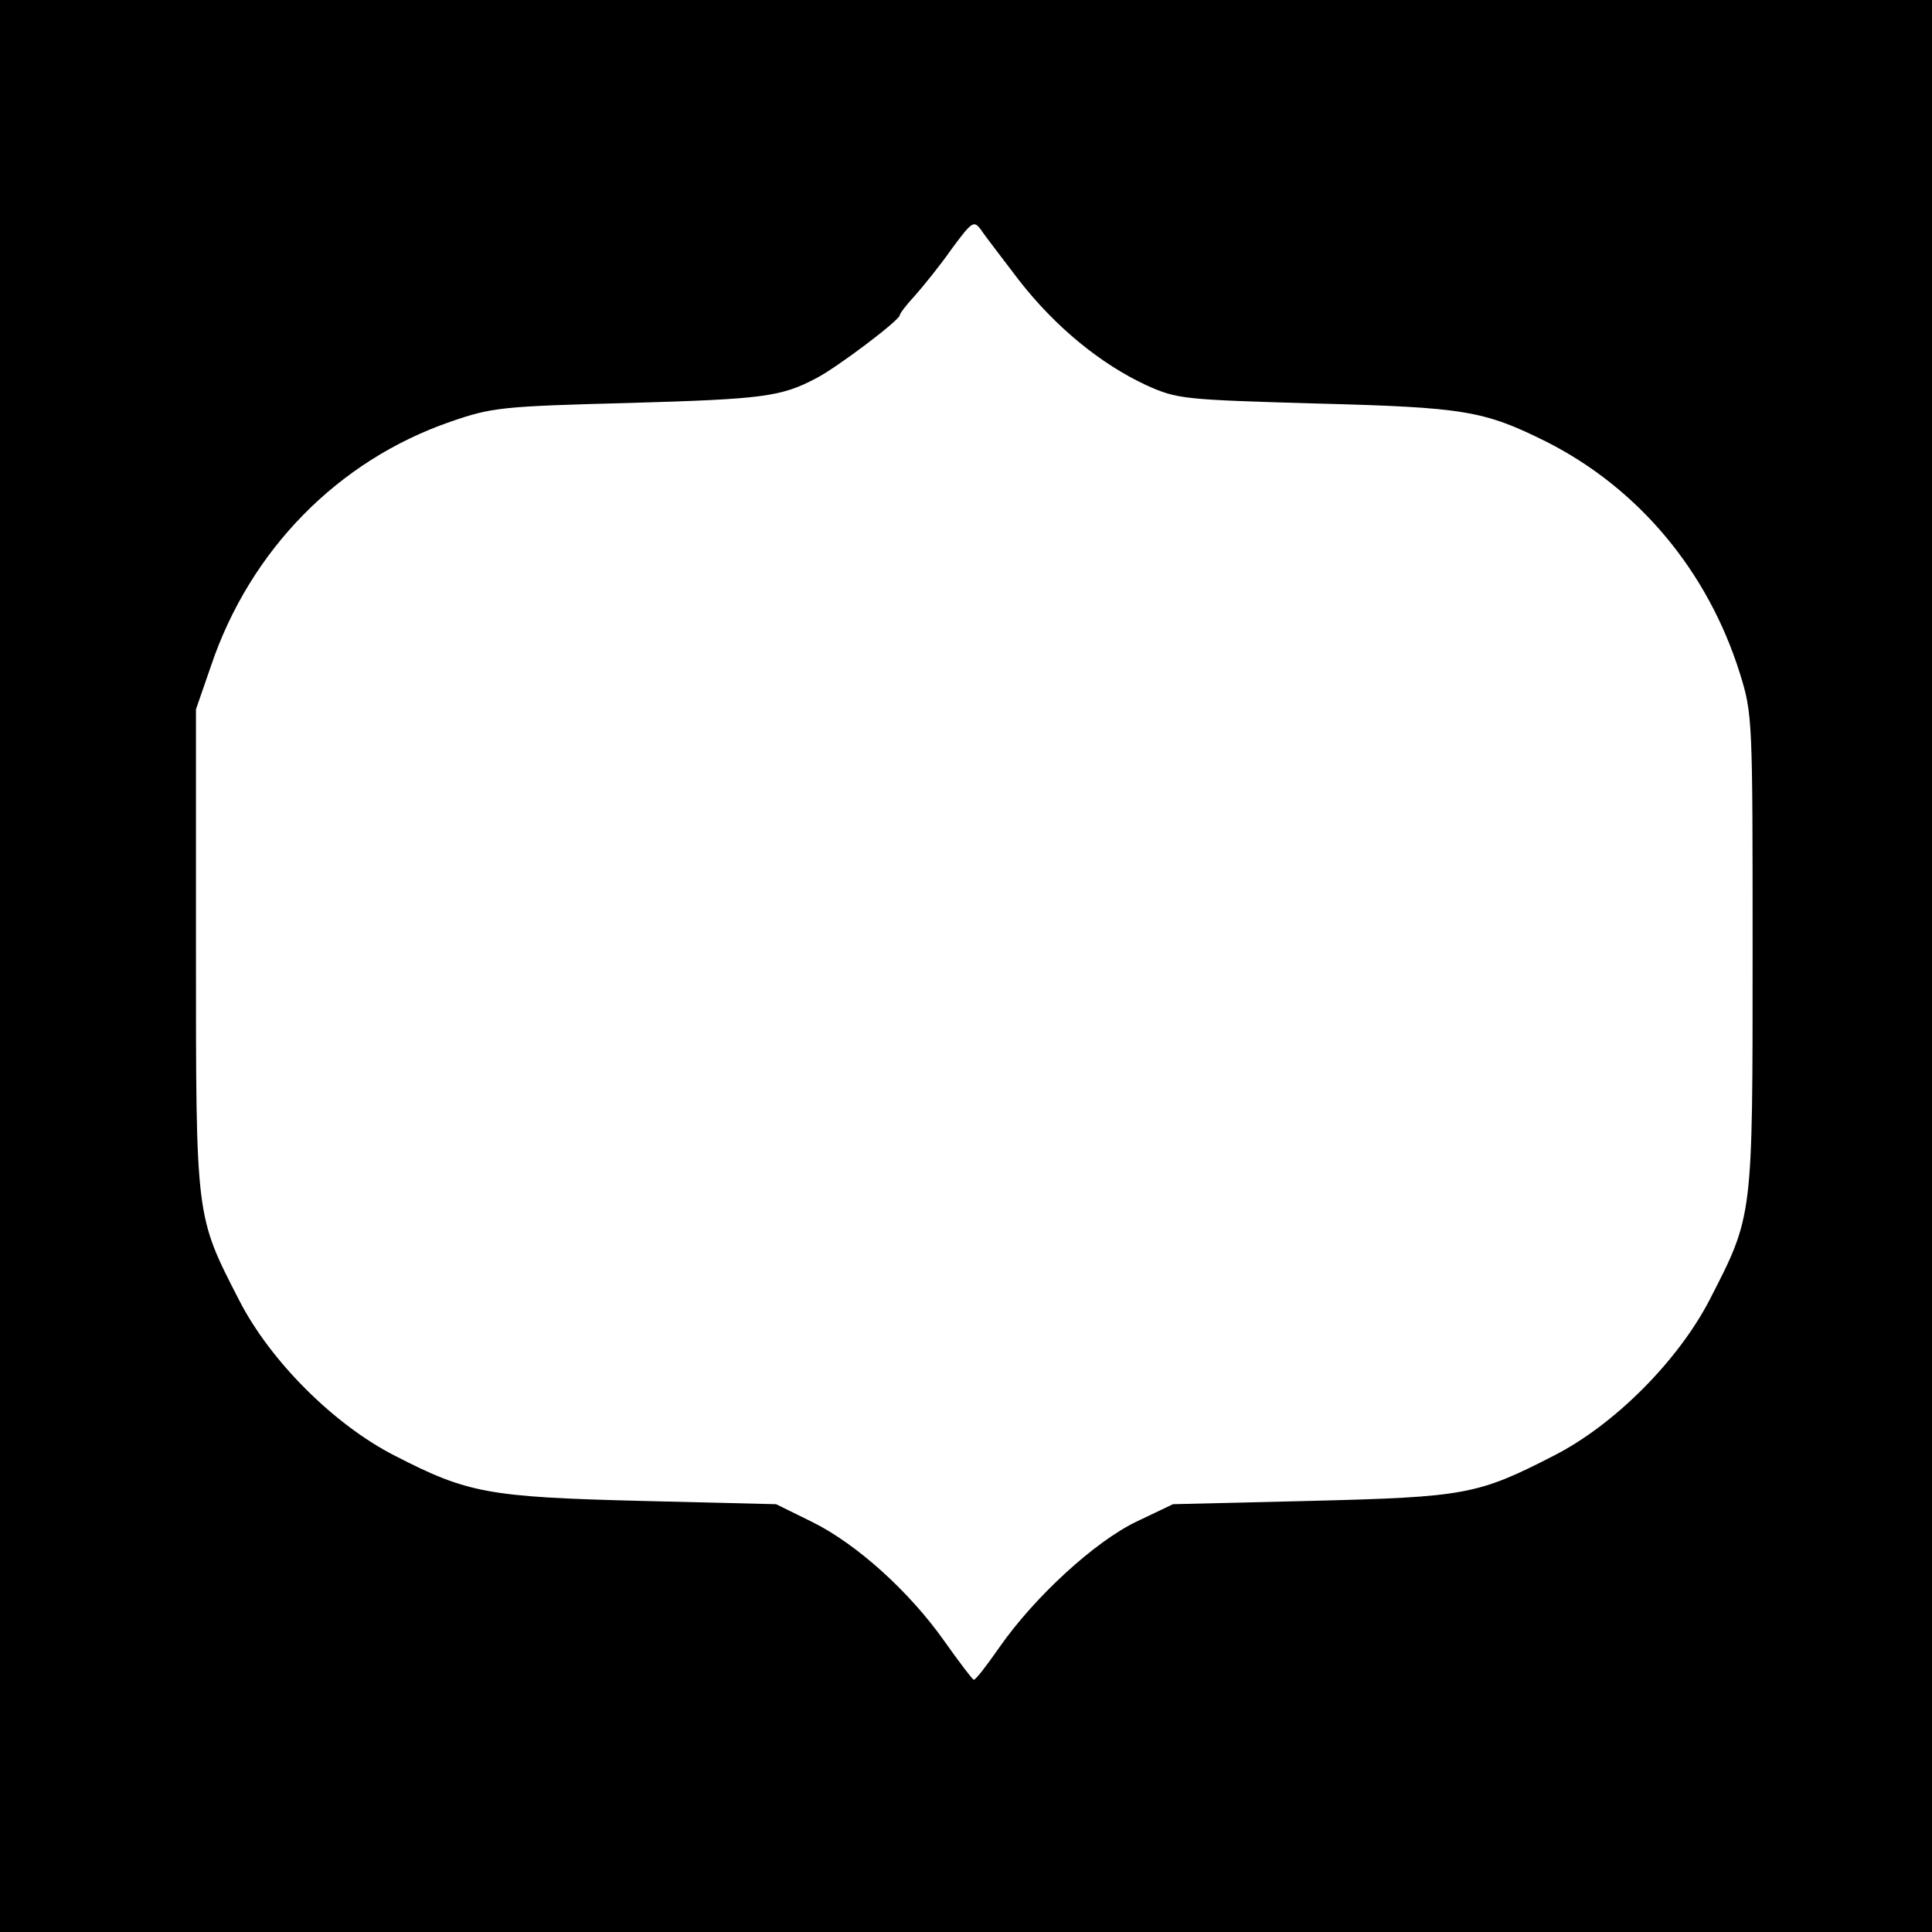
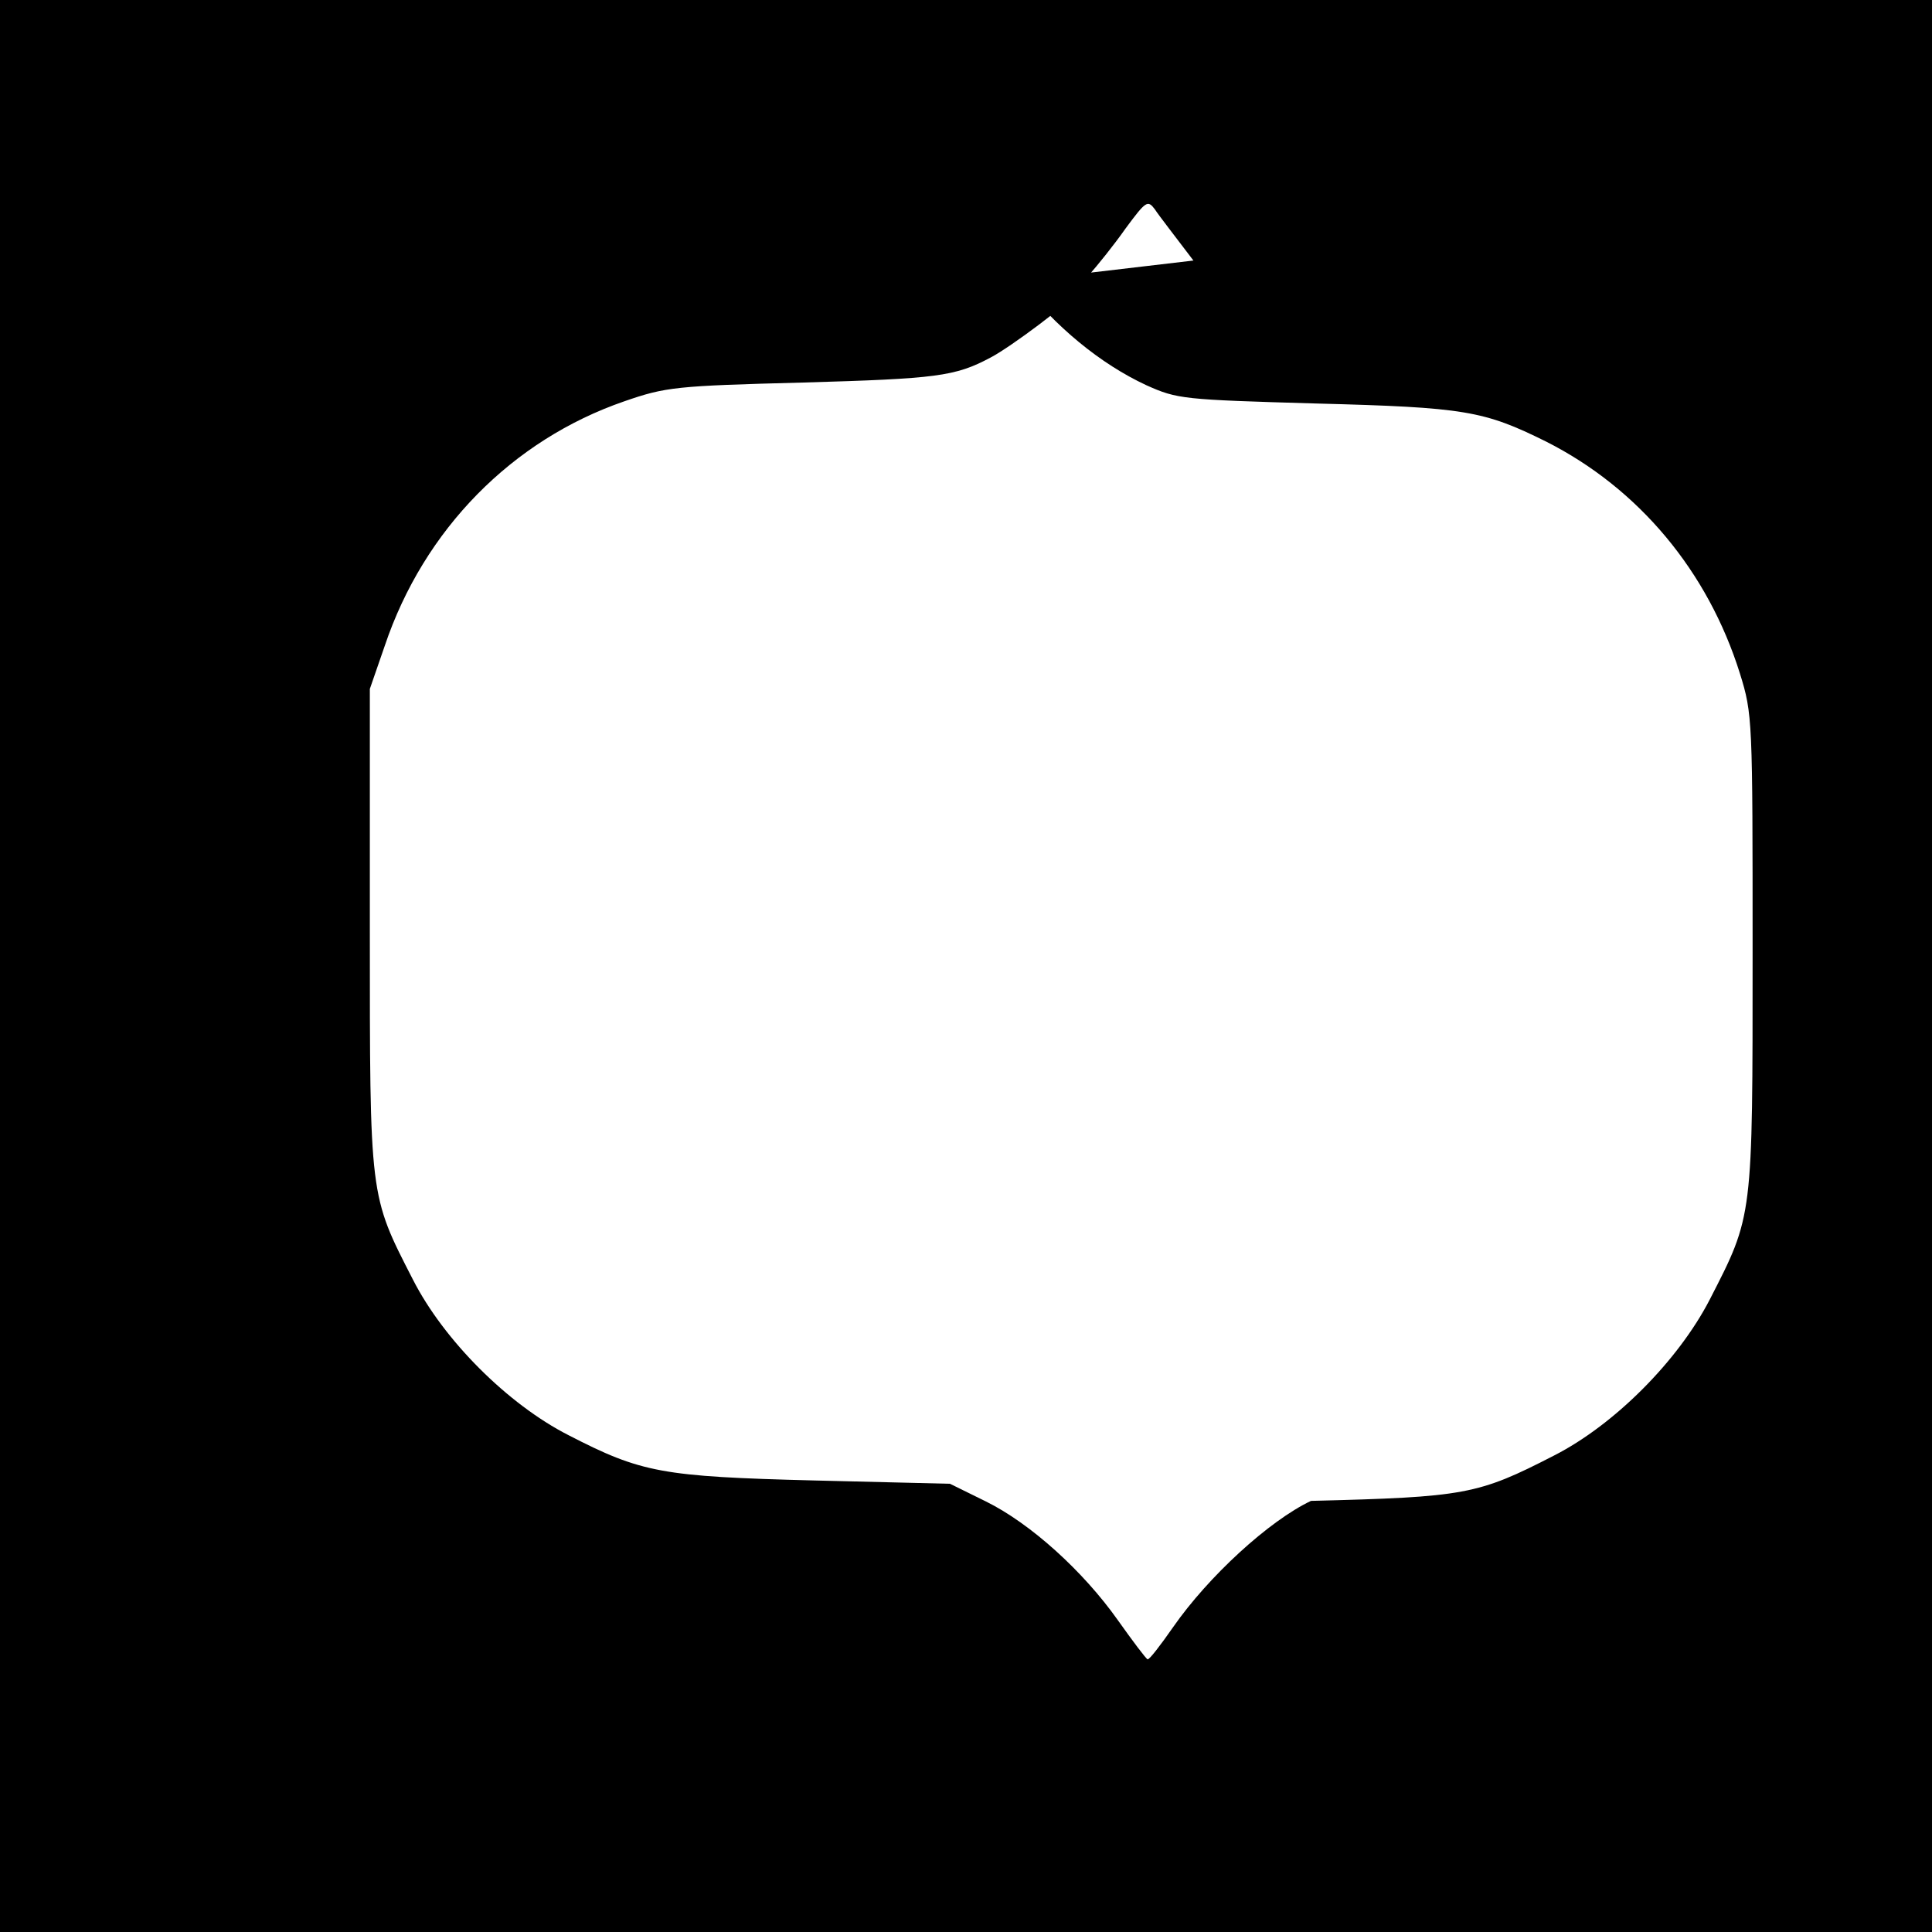
<svg xmlns="http://www.w3.org/2000/svg" version="1.0" width="350pt" height="350pt" viewBox="0 0 350 350" preserveAspectRatio="xMidYMid meet">
  <g transform="translate(0,350) scale(0.1,-0.1)" fill="#000000" stroke="none">
-     <path d="M0 1750 l0 -1750 1750 0 1750 0 0 1750 0 1750 -1750 0 -1750 0 0 -1750z m1847 1241 c65 -83 146 -150 230 -189 56 -25 65 -26 308 -33 269 -7 303 -13 416 -69 168 -85 293 -235 351 -420 23 -74 23 -83 23 -505 0 -484 1 -476 -78 -630 -57 -110 -172 -226 -282 -282 -138 -71 -161 -75 -440 -82 l-250 -6 -65 -31 c-76 -36 -186 -137 -250 -229 -23 -33 -43 -59 -46 -58 -3 1 -27 33 -54 71 -63 89 -158 175 -239 215 l-65 32 -246 6 c-276 7 -313 14 -445 82 -110 56 -226 172 -282 282 -79 154 -78 146 -78 635 l0 435 27 78 c71 211 231 373 434 443 75 26 93 28 324 34 242 7 275 11 339 45 37 19 151 105 151 114 0 3 13 20 28 36 15 17 45 54 66 84 37 50 40 52 53 35 7 -11 39 -52 70 -93z" />
+     <path d="M0 1750 l0 -1750 1750 0 1750 0 0 1750 0 1750 -1750 0 -1750 0 0 -1750z m1847 1241 c65 -83 146 -150 230 -189 56 -25 65 -26 308 -33 269 -7 303 -13 416 -69 168 -85 293 -235 351 -420 23 -74 23 -83 23 -505 0 -484 1 -476 -78 -630 -57 -110 -172 -226 -282 -282 -138 -71 -161 -75 -440 -82 c-76 -36 -186 -137 -250 -229 -23 -33 -43 -59 -46 -58 -3 1 -27 33 -54 71 -63 89 -158 175 -239 215 l-65 32 -246 6 c-276 7 -313 14 -445 82 -110 56 -226 172 -282 282 -79 154 -78 146 -78 635 l0 435 27 78 c71 211 231 373 434 443 75 26 93 28 324 34 242 7 275 11 339 45 37 19 151 105 151 114 0 3 13 20 28 36 15 17 45 54 66 84 37 50 40 52 53 35 7 -11 39 -52 70 -93z" />
  </g>
</svg>